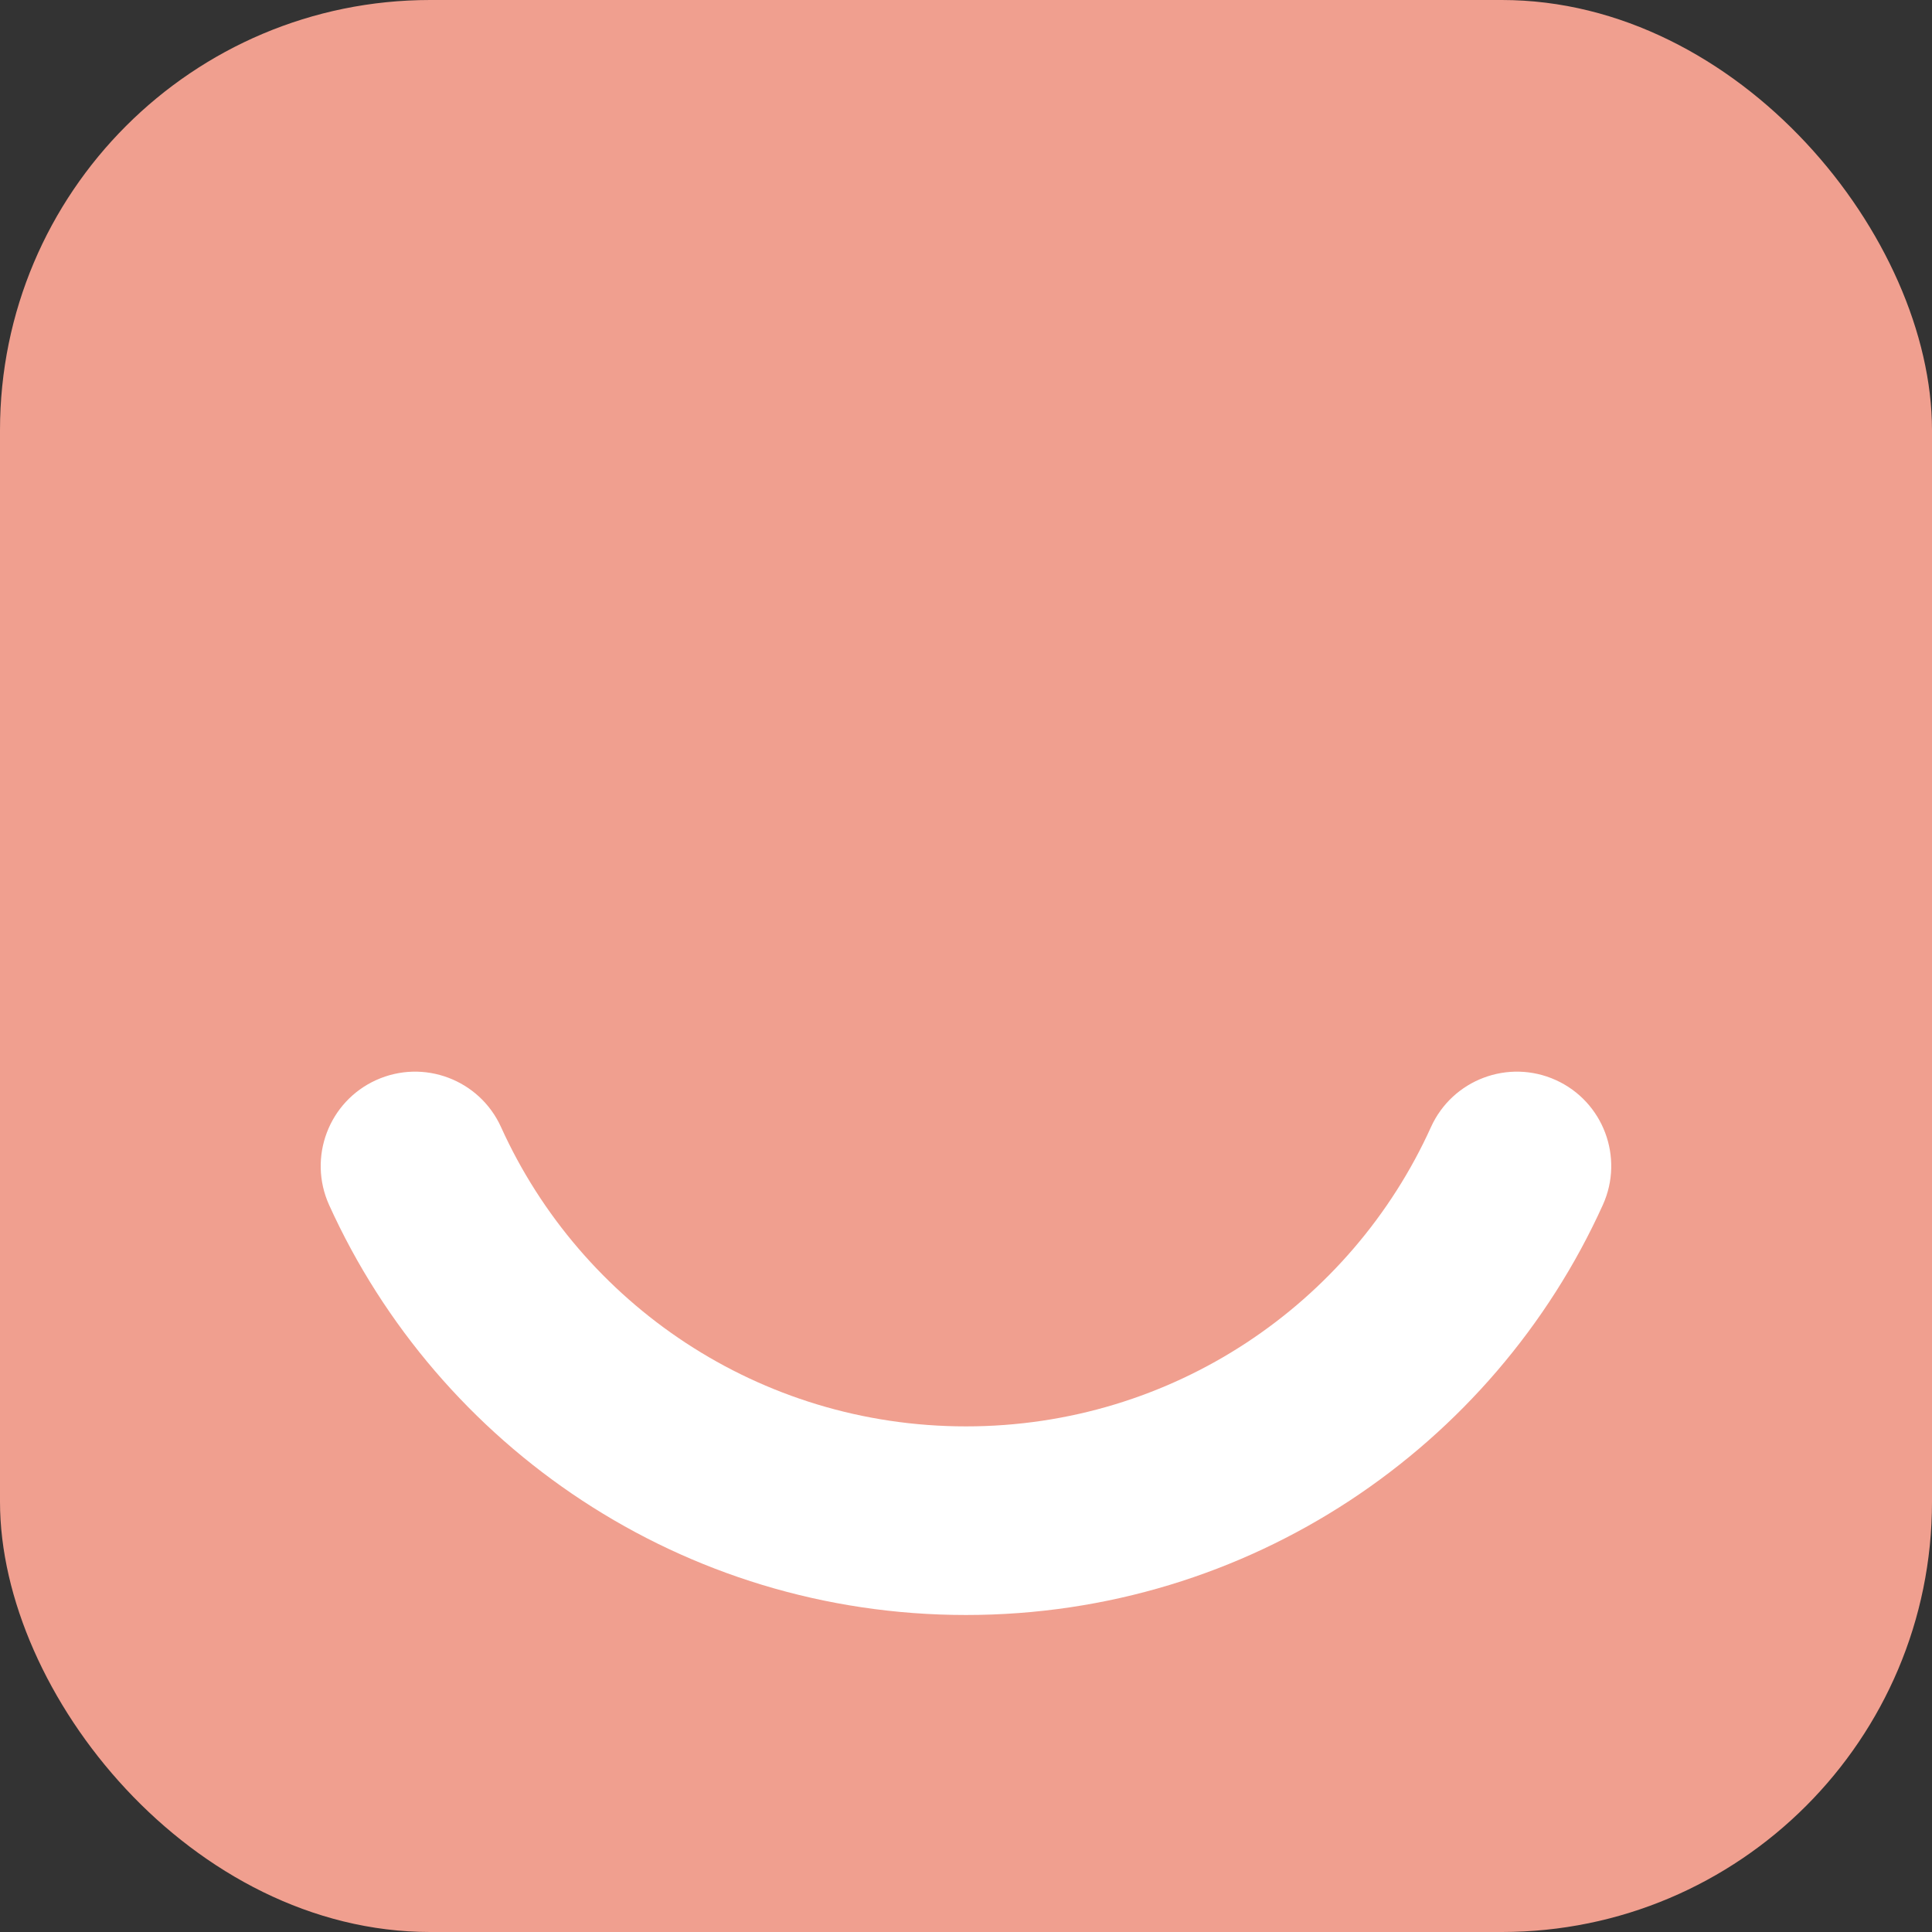
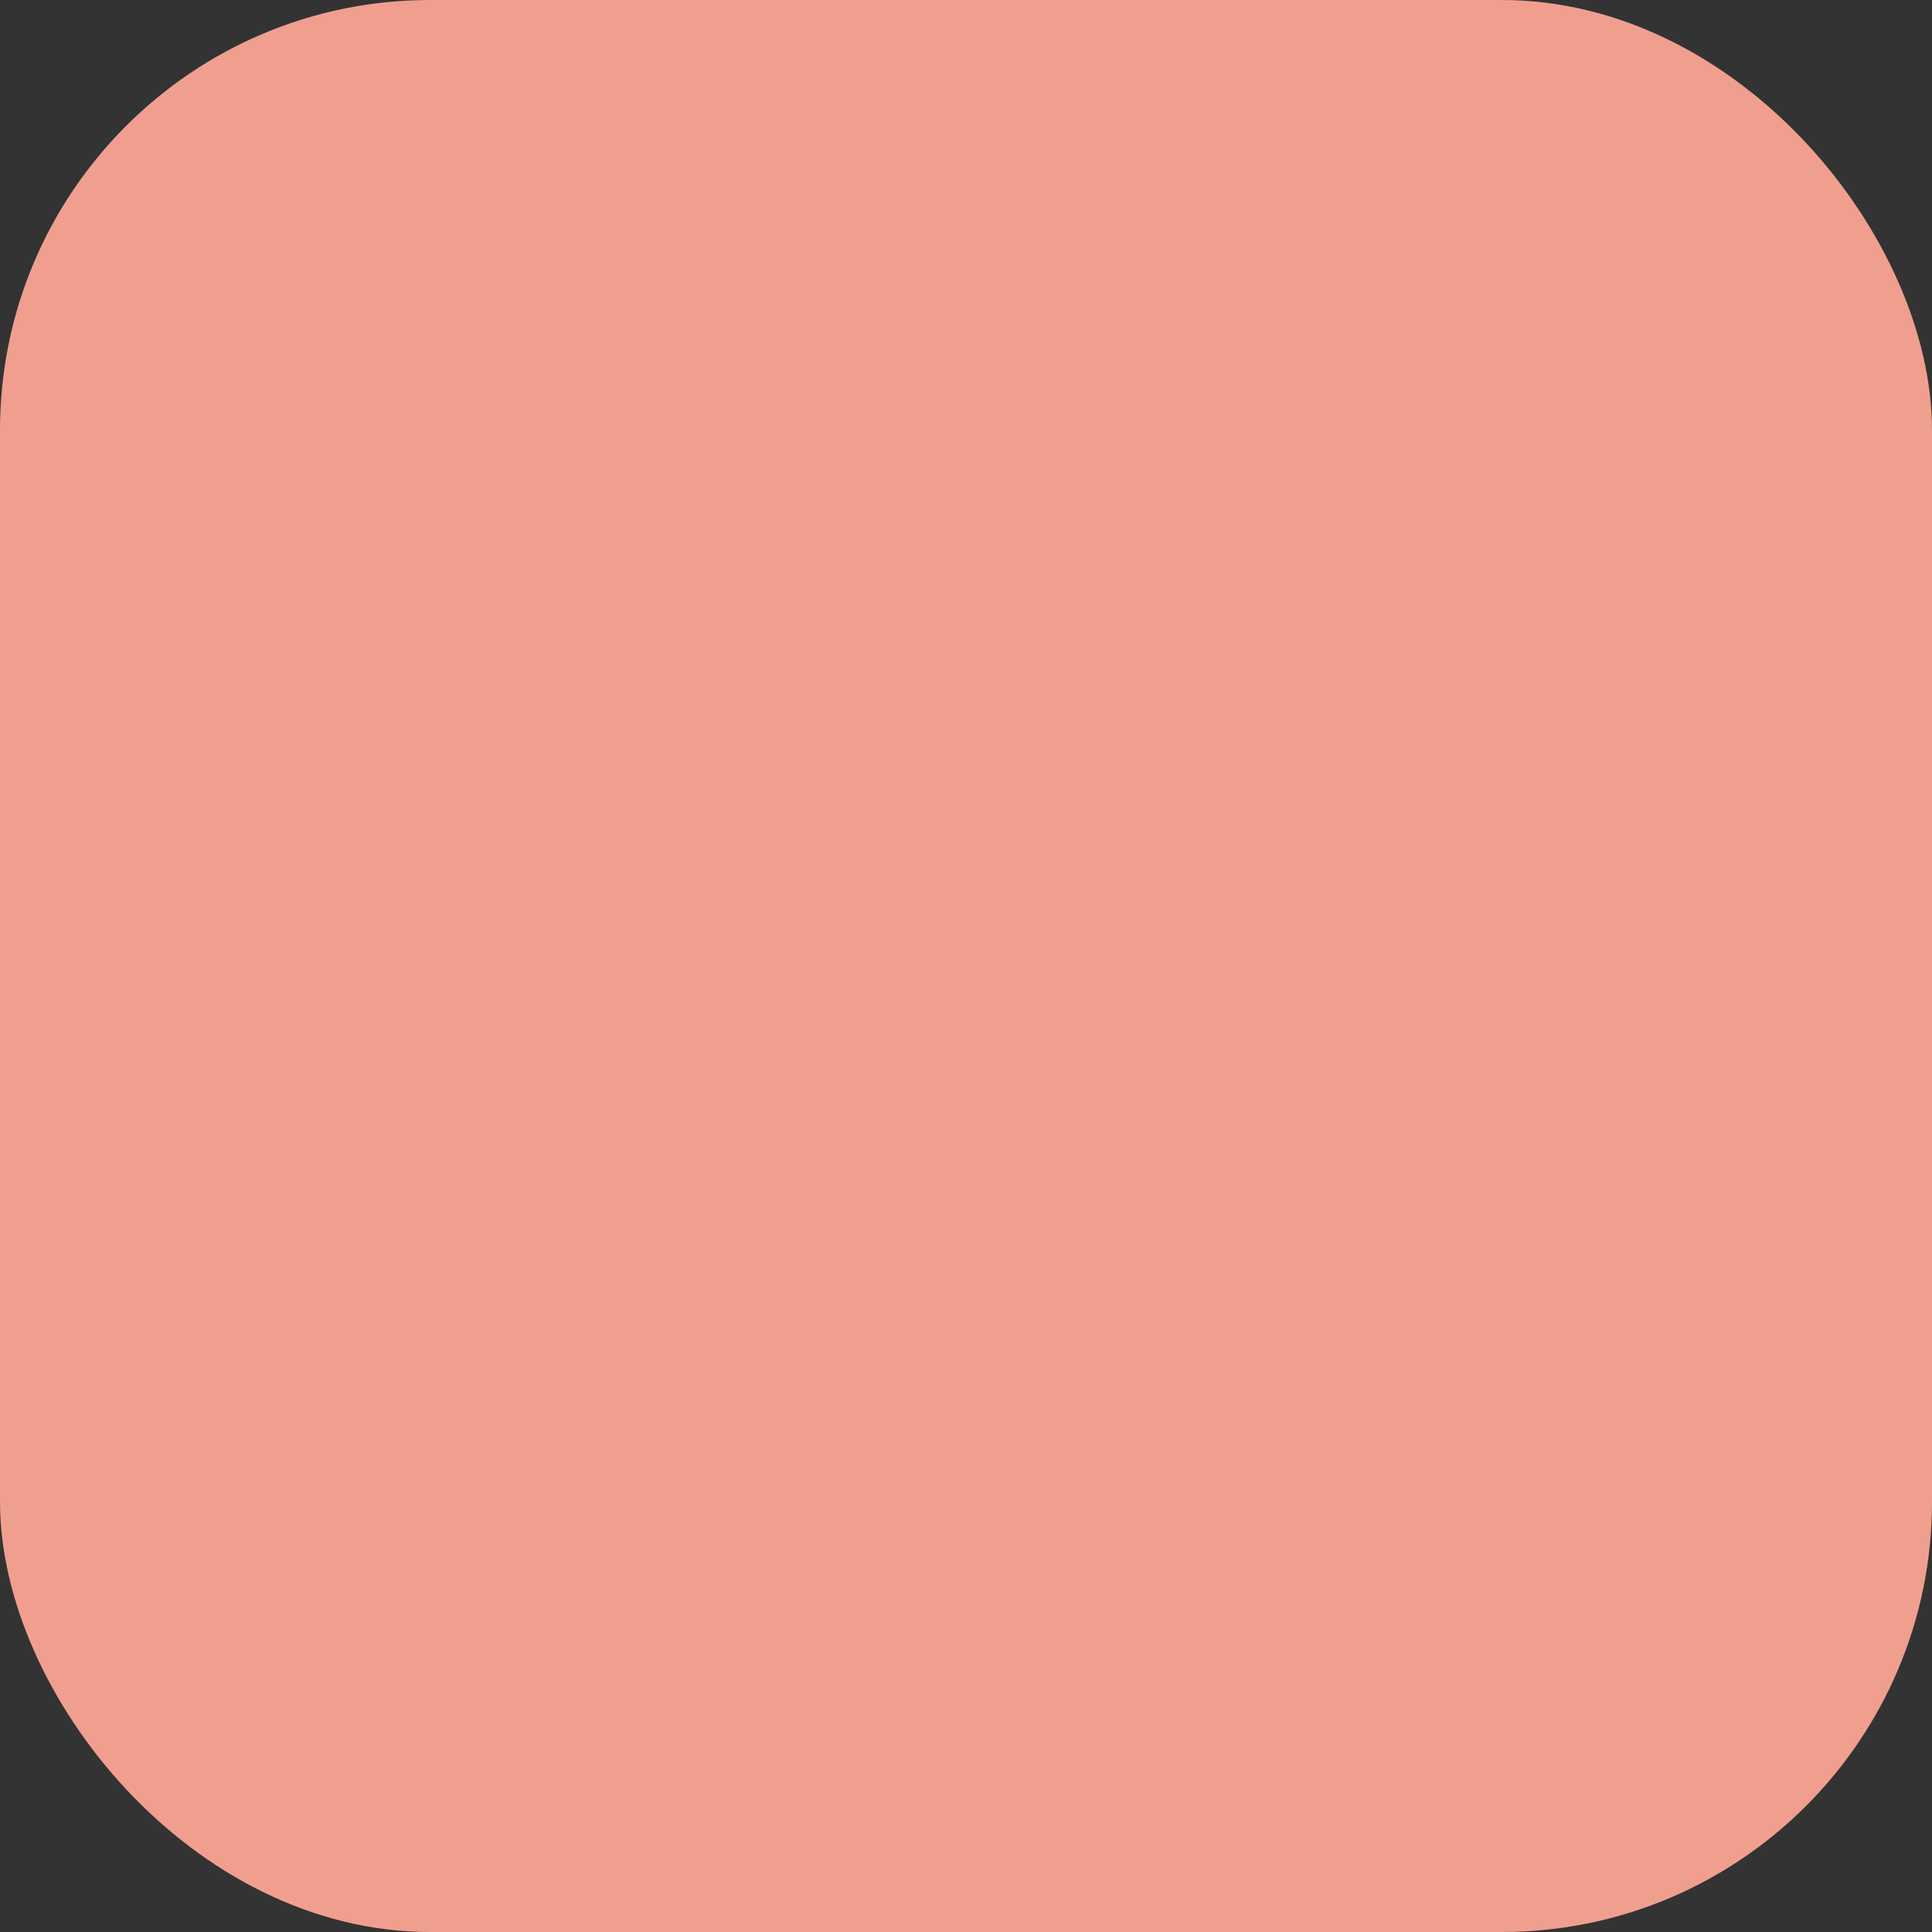
<svg xmlns="http://www.w3.org/2000/svg" width="24" height="24" viewBox="0 0 24 24" fill="none">
  <rect x="0" y="0" width="24" height="24" fill="#333333" stroke="none" />
  <rect width="24" height="24" rx="5.344" fill="#F09F8F" />
-   <path fill-rule="evenodd" clip-rule="evenodd" d="M4.673 13.417C5.263 13.15 5.957 13.412 6.224 14.001C7.216 16.194 9.429 17.719 12 17.719C14.571 17.719 16.784 16.194 17.776 14.001C18.043 13.412 18.737 13.15 19.327 13.417C19.916 13.684 20.178 14.378 19.911 14.968C18.552 17.971 15.521 20.062 12 20.062C8.479 20.062 5.448 17.971 4.088 14.968C3.822 14.378 4.083 13.684 4.673 13.417Z" fill="white" />
</svg>